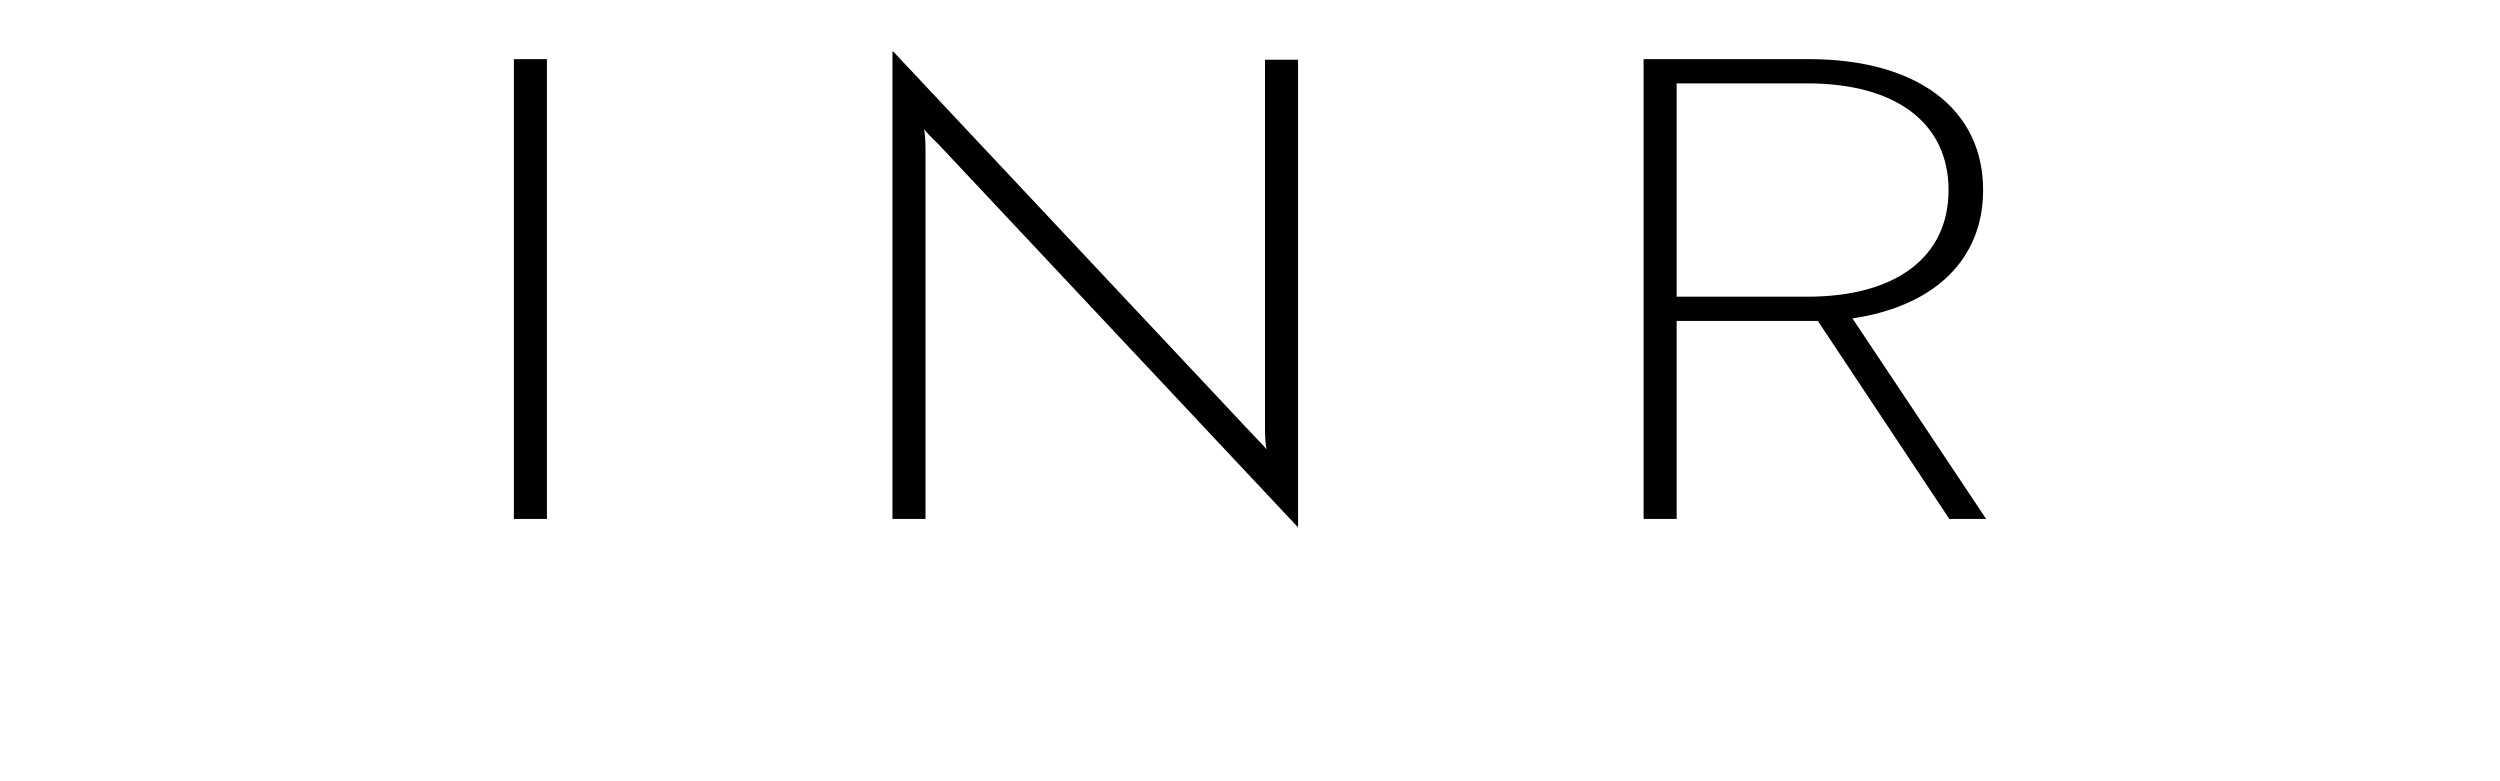
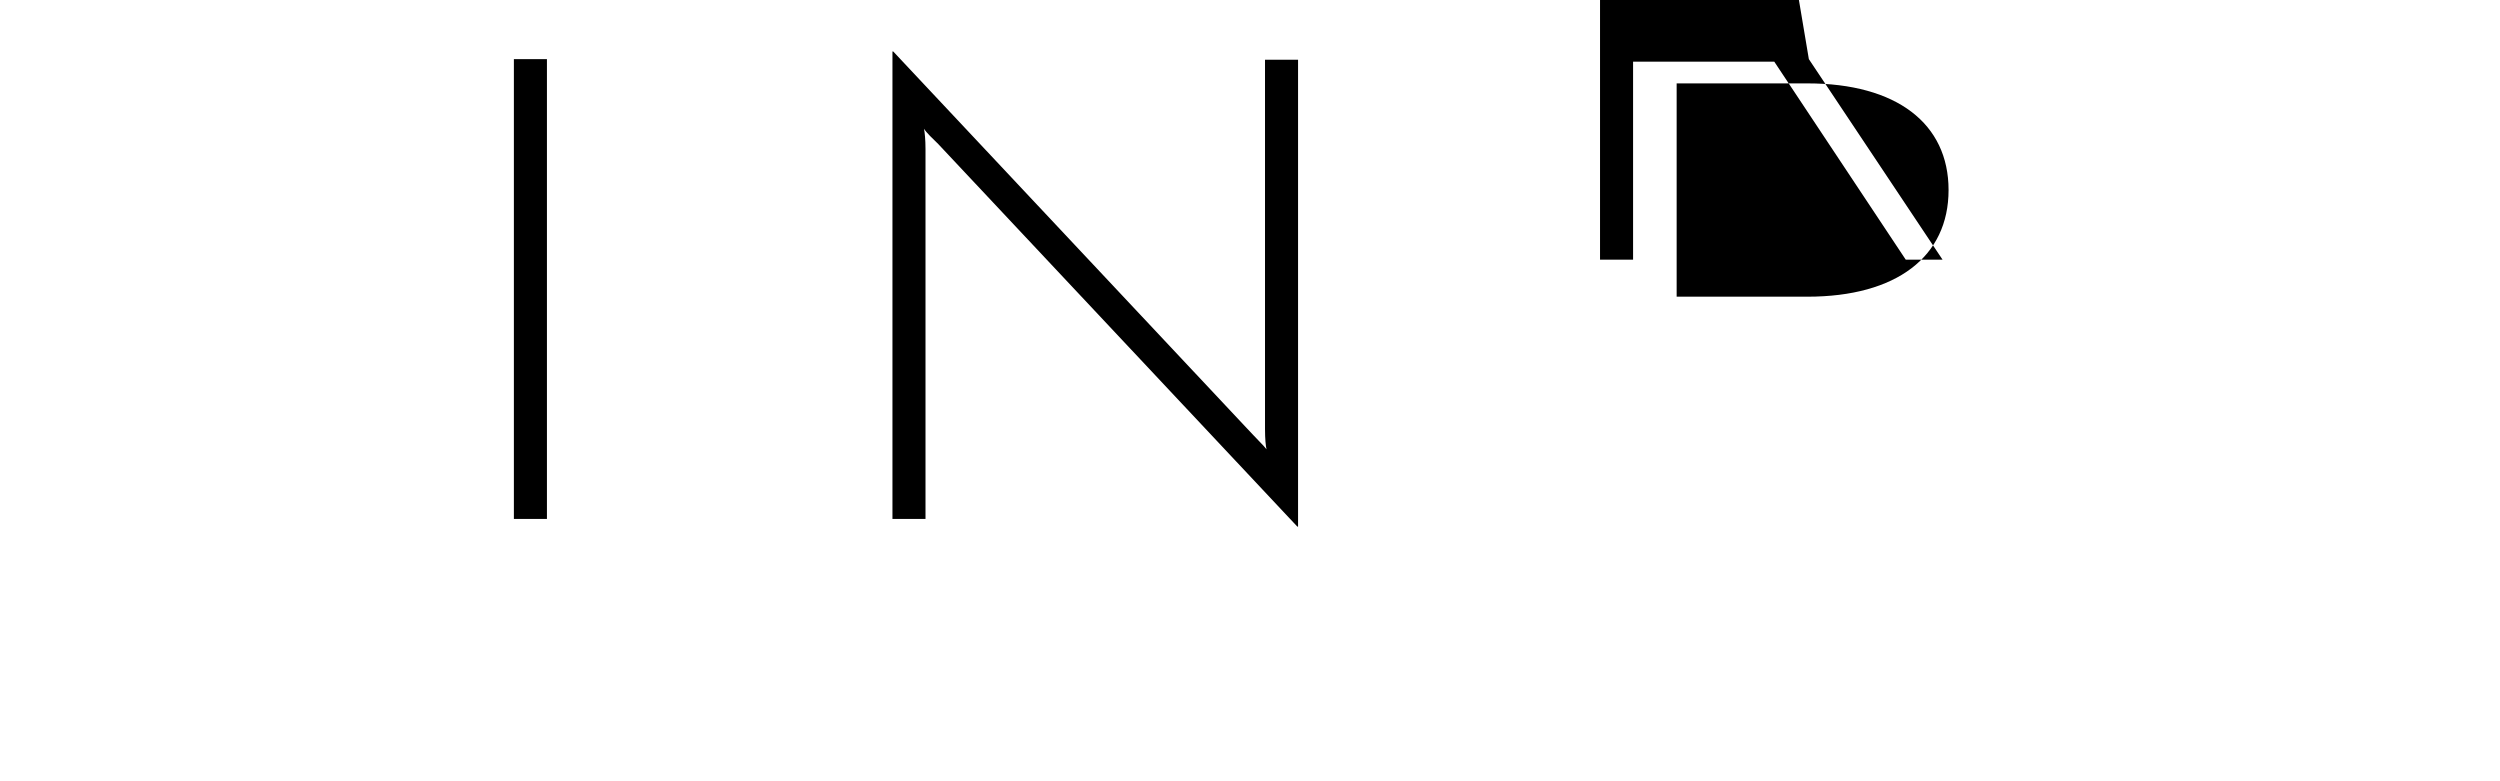
<svg xmlns="http://www.w3.org/2000/svg" width="640" height="200px" version="1.1" viewBox="0 0 640 200">
-   <path fill="#000" d="M131.554 132.845l8.461 0 0 -117.708 -8.461 0 0 117.708zm108.642 -95.965c-1.344,-1.309 -3.075,-2.942 -3.652,-3.923 0.192,0.981 0.385,2.78 0.385,5.231l0 94.657 -8.461 0 0 -119.669 0.192 0 91.914 97.924c1.345,1.472 3.077,3.108 3.654,3.927 -0.193,-0.819 -0.386,-2.617 -0.386,-5.234l0 -94.493 8.461 0 0 119.507 -0.191 0 -91.916 -97.927zm189.026 -15.532l0 54.605 33.457 0c22.884,0 36.153,-10.3 36.153,-27.303 0,-17.001 -13.269,-27.302 -36.153,-27.302l-33.457 0zm33.844 -6.211c27.688,0 44.612,12.752 44.612,33.513 0,17.821 -12.5,29.754 -33.458,32.86l34.226 51.335 -9.422 0 -33.652 -50.68 -36.15 0 0 50.68 -8.46 0 0 -117.708 42.304 0z" />
+   <path fill="#000" d="M131.554 132.845l8.461 0 0 -117.708 -8.461 0 0 117.708zm108.642 -95.965c-1.344,-1.309 -3.075,-2.942 -3.652,-3.923 0.192,0.981 0.385,2.78 0.385,5.231l0 94.657 -8.461 0 0 -119.669 0.192 0 91.914 97.924c1.345,1.472 3.077,3.108 3.654,3.927 -0.193,-0.819 -0.386,-2.617 -0.386,-5.234l0 -94.493 8.461 0 0 119.507 -0.191 0 -91.916 -97.927zm189.026 -15.532l0 54.605 33.457 0c22.884,0 36.153,-10.3 36.153,-27.303 0,-17.001 -13.269,-27.302 -36.153,-27.302l-33.457 0zm33.844 -6.211l34.226 51.335 -9.422 0 -33.652 -50.68 -36.15 0 0 50.68 -8.46 0 0 -117.708 42.304 0z" />
</svg>